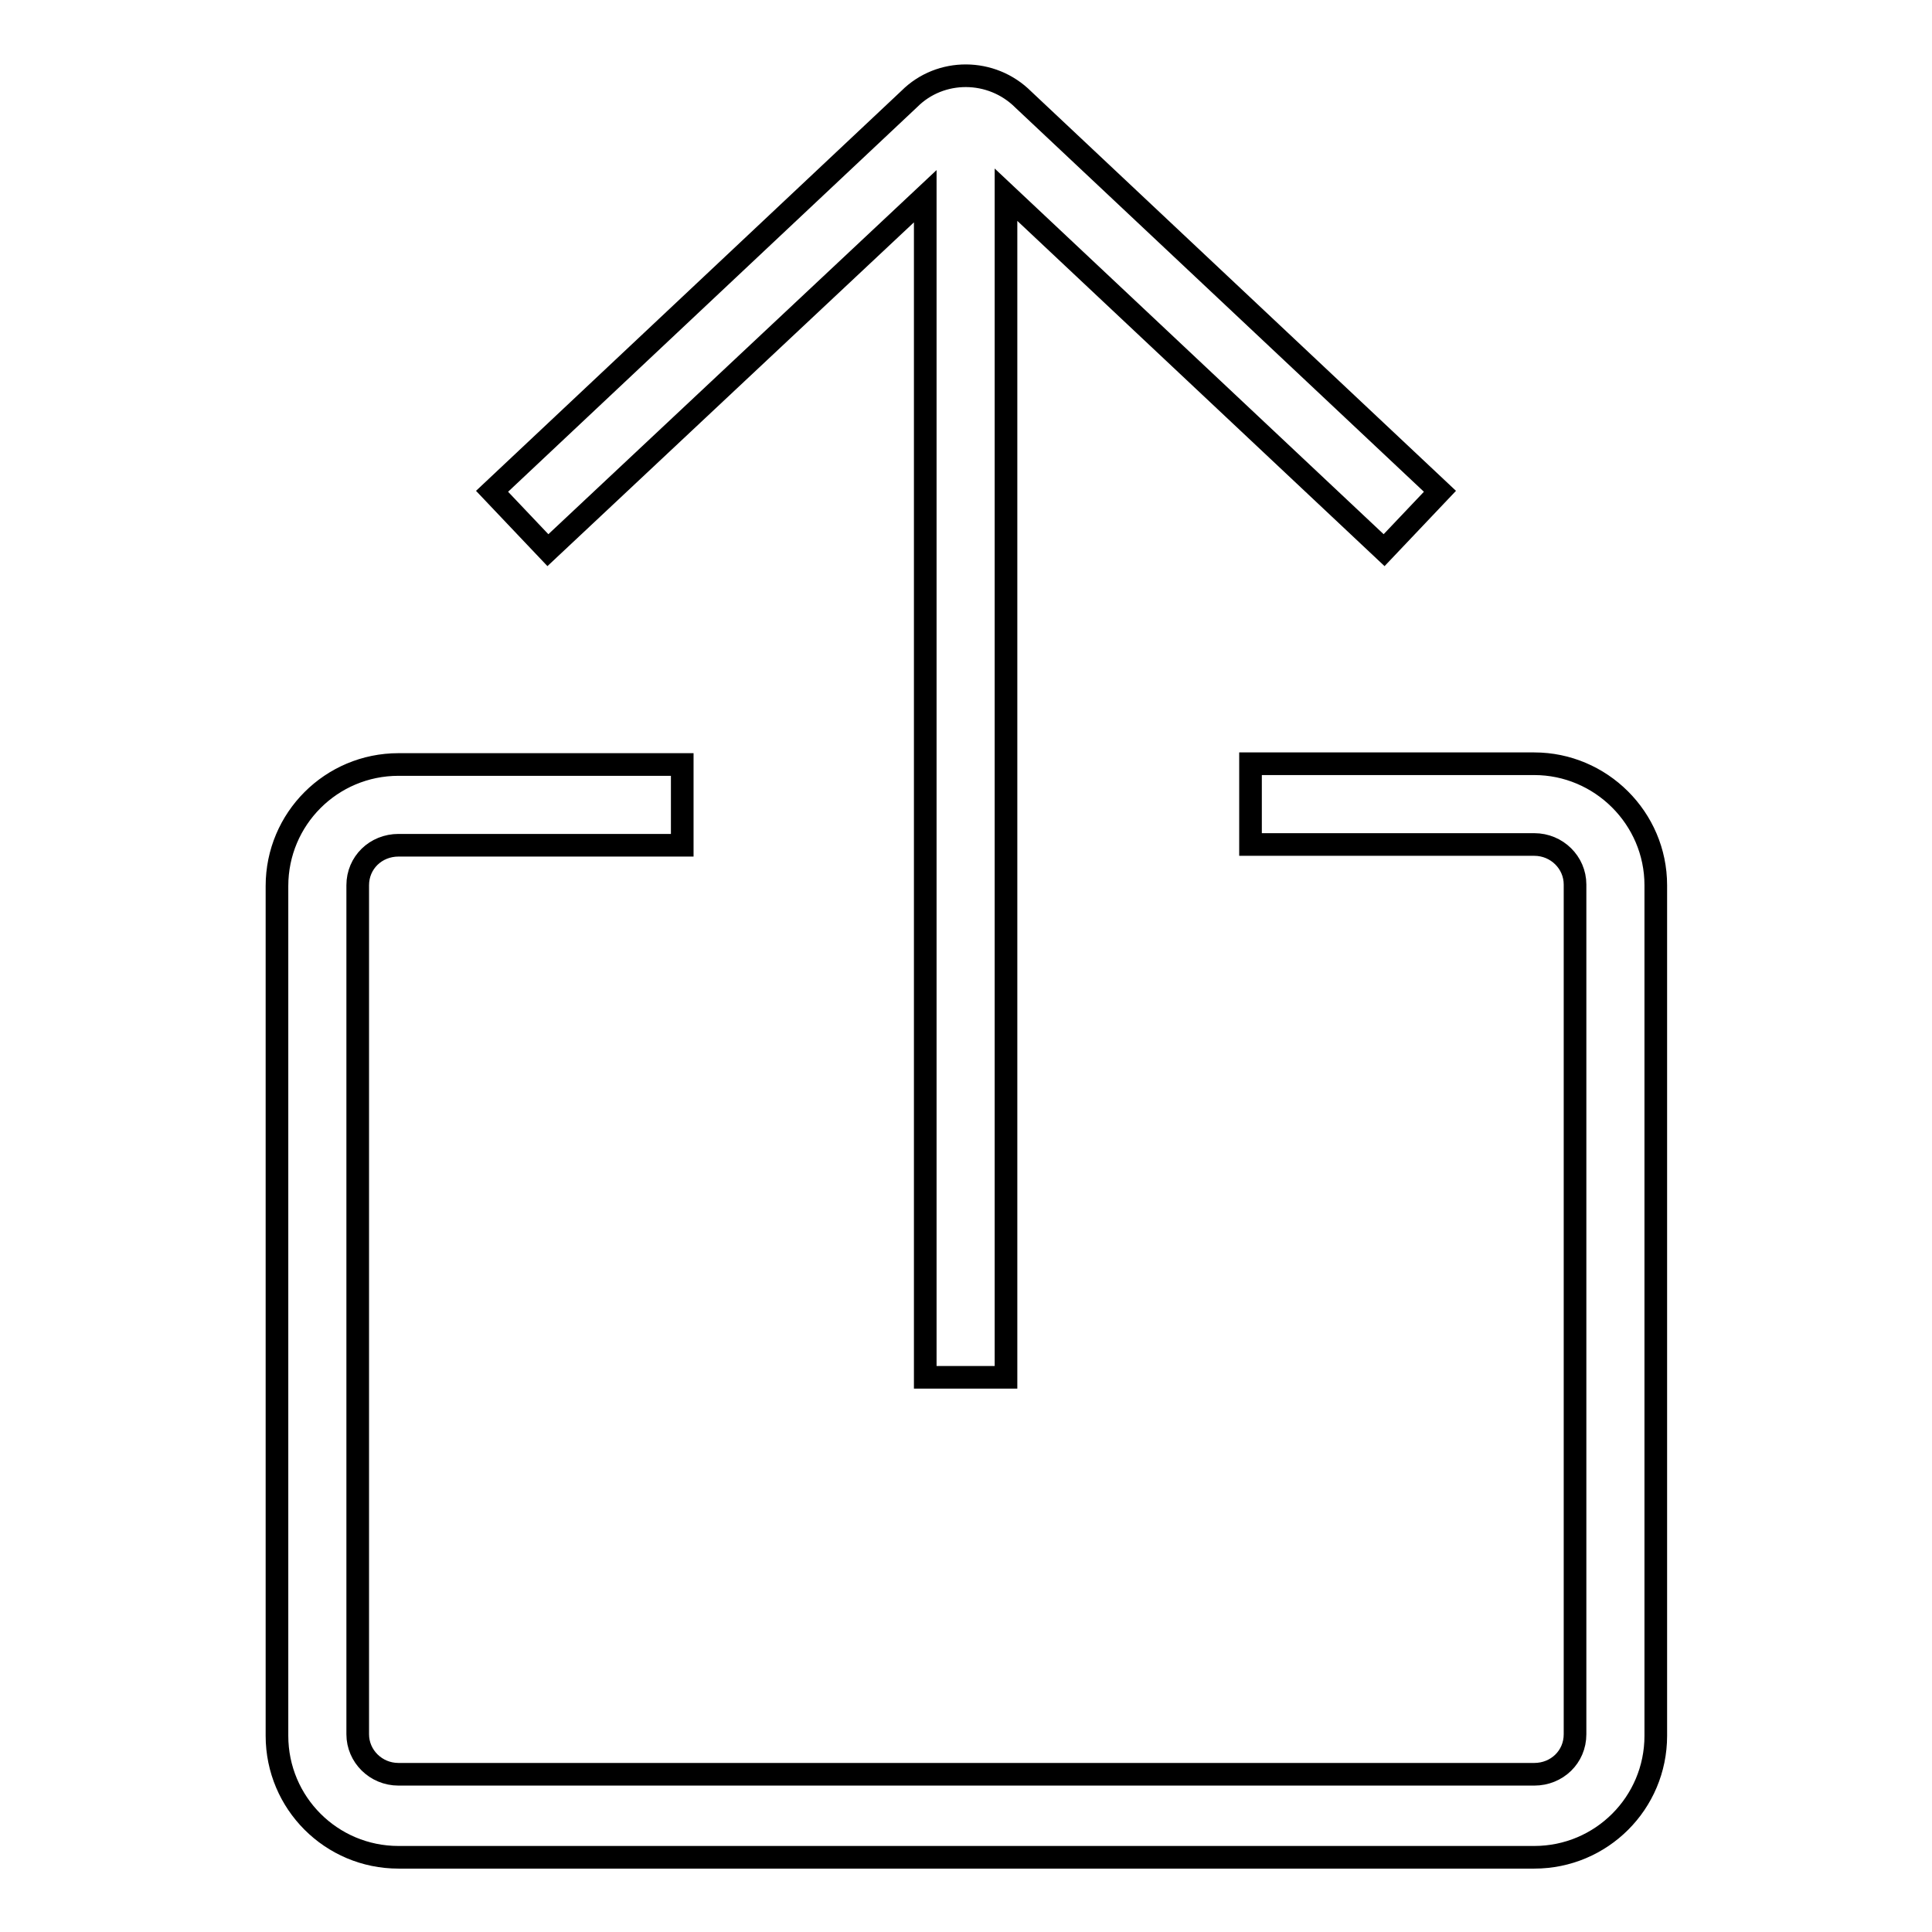
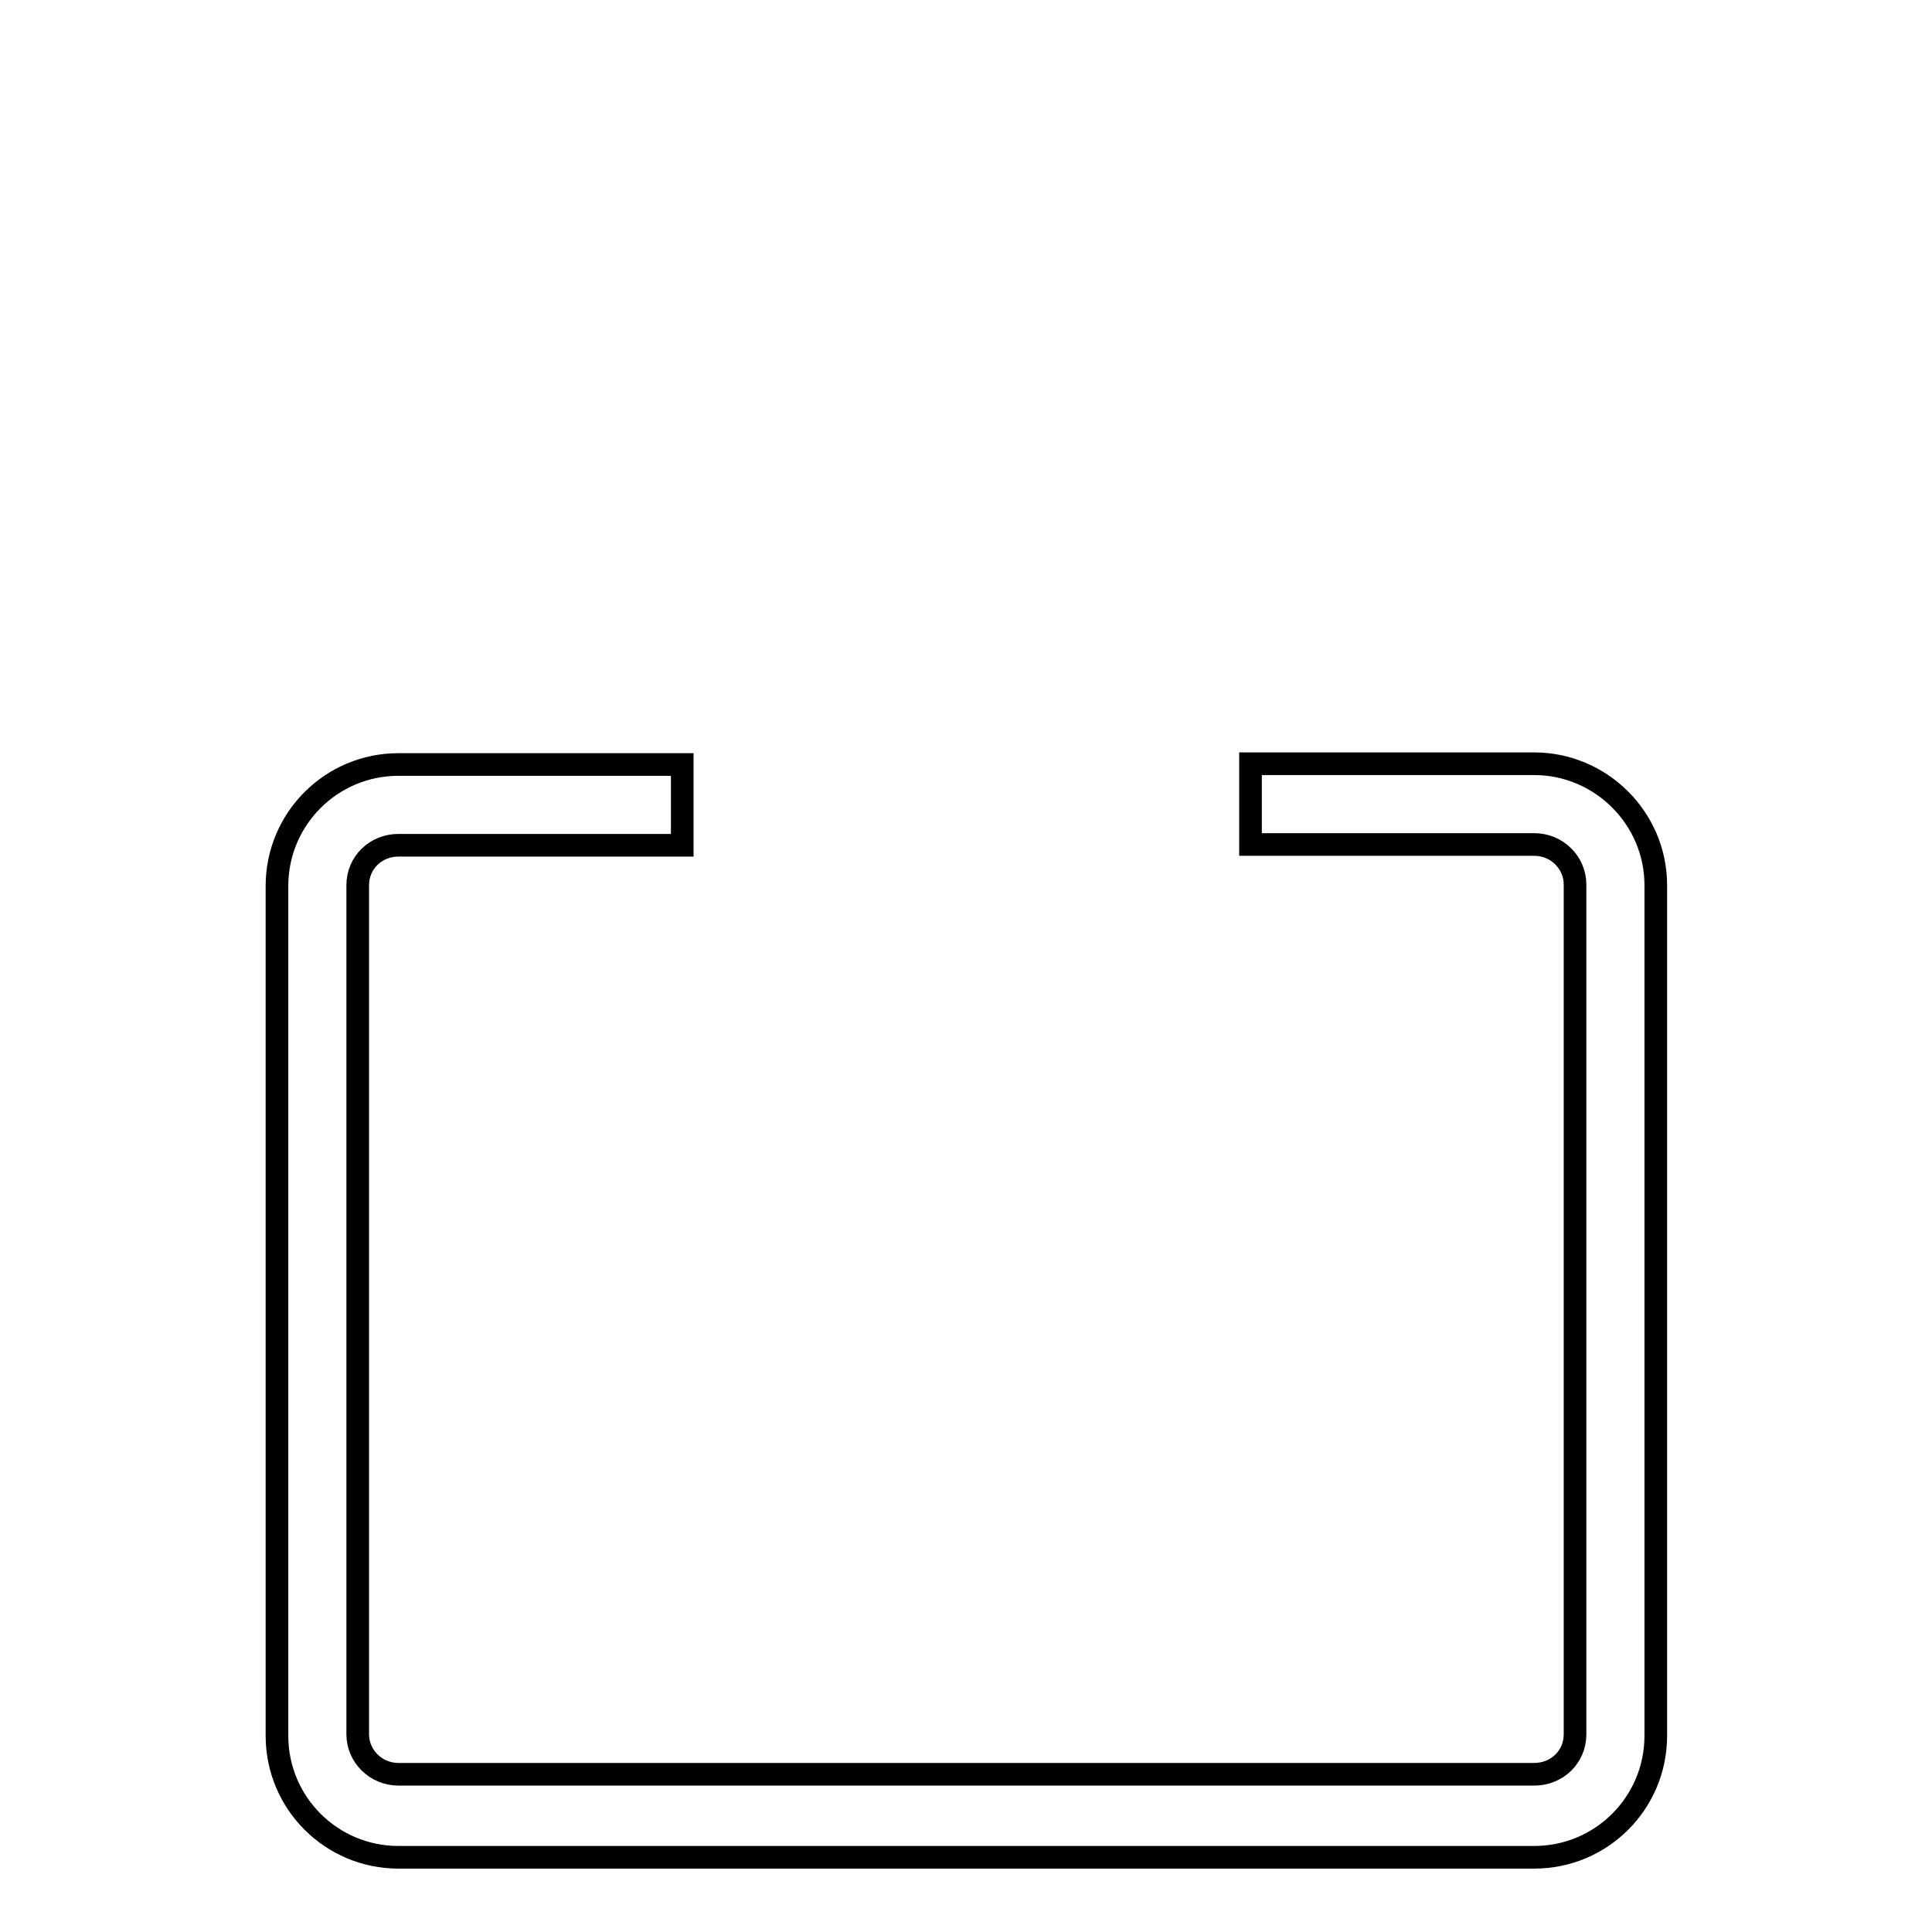
<svg xmlns="http://www.w3.org/2000/svg" version="1.1" x="0px" y="0px" viewBox="0 0 256 256" enable-background="new 0 0 256 256" xml:space="preserve">
  <g>
    <g>
      <path stroke-width="3" fill-opacity="0" stroke="#000000" d="M203.3,101.2h-37.6v10.7h37.6c3,0,5.4,2.4,5.4,5.3v112.6c0,3-2.4,5.3-5.4,5.3H52.8c-3,0-5.4-2.4-5.4-5.3V117.3c0-3,2.4-5.3,5.4-5.3h37.6v-10.7H52.8c-8.9,0-16.1,7.2-16.1,16.1v112.6c0,8.9,7.2,16.1,16.1,16.1h150.5c8.9,0,16.1-7.2,16.1-16.1V117.3C219.4,108.4,212.1,101.2,203.3,101.2z" />
-       <path stroke-width="3" fill-opacity="0" stroke="#000000" d="M122.6,26v156.5h10.7V25.8l50.1,47.1l7.4-7.8l-55.2-51.9c-4.2-4.2-11-4.2-15.1-0.1l-55.3,52l7.4,7.8L122.6,26z" />
    </g>
  </g>
</svg>